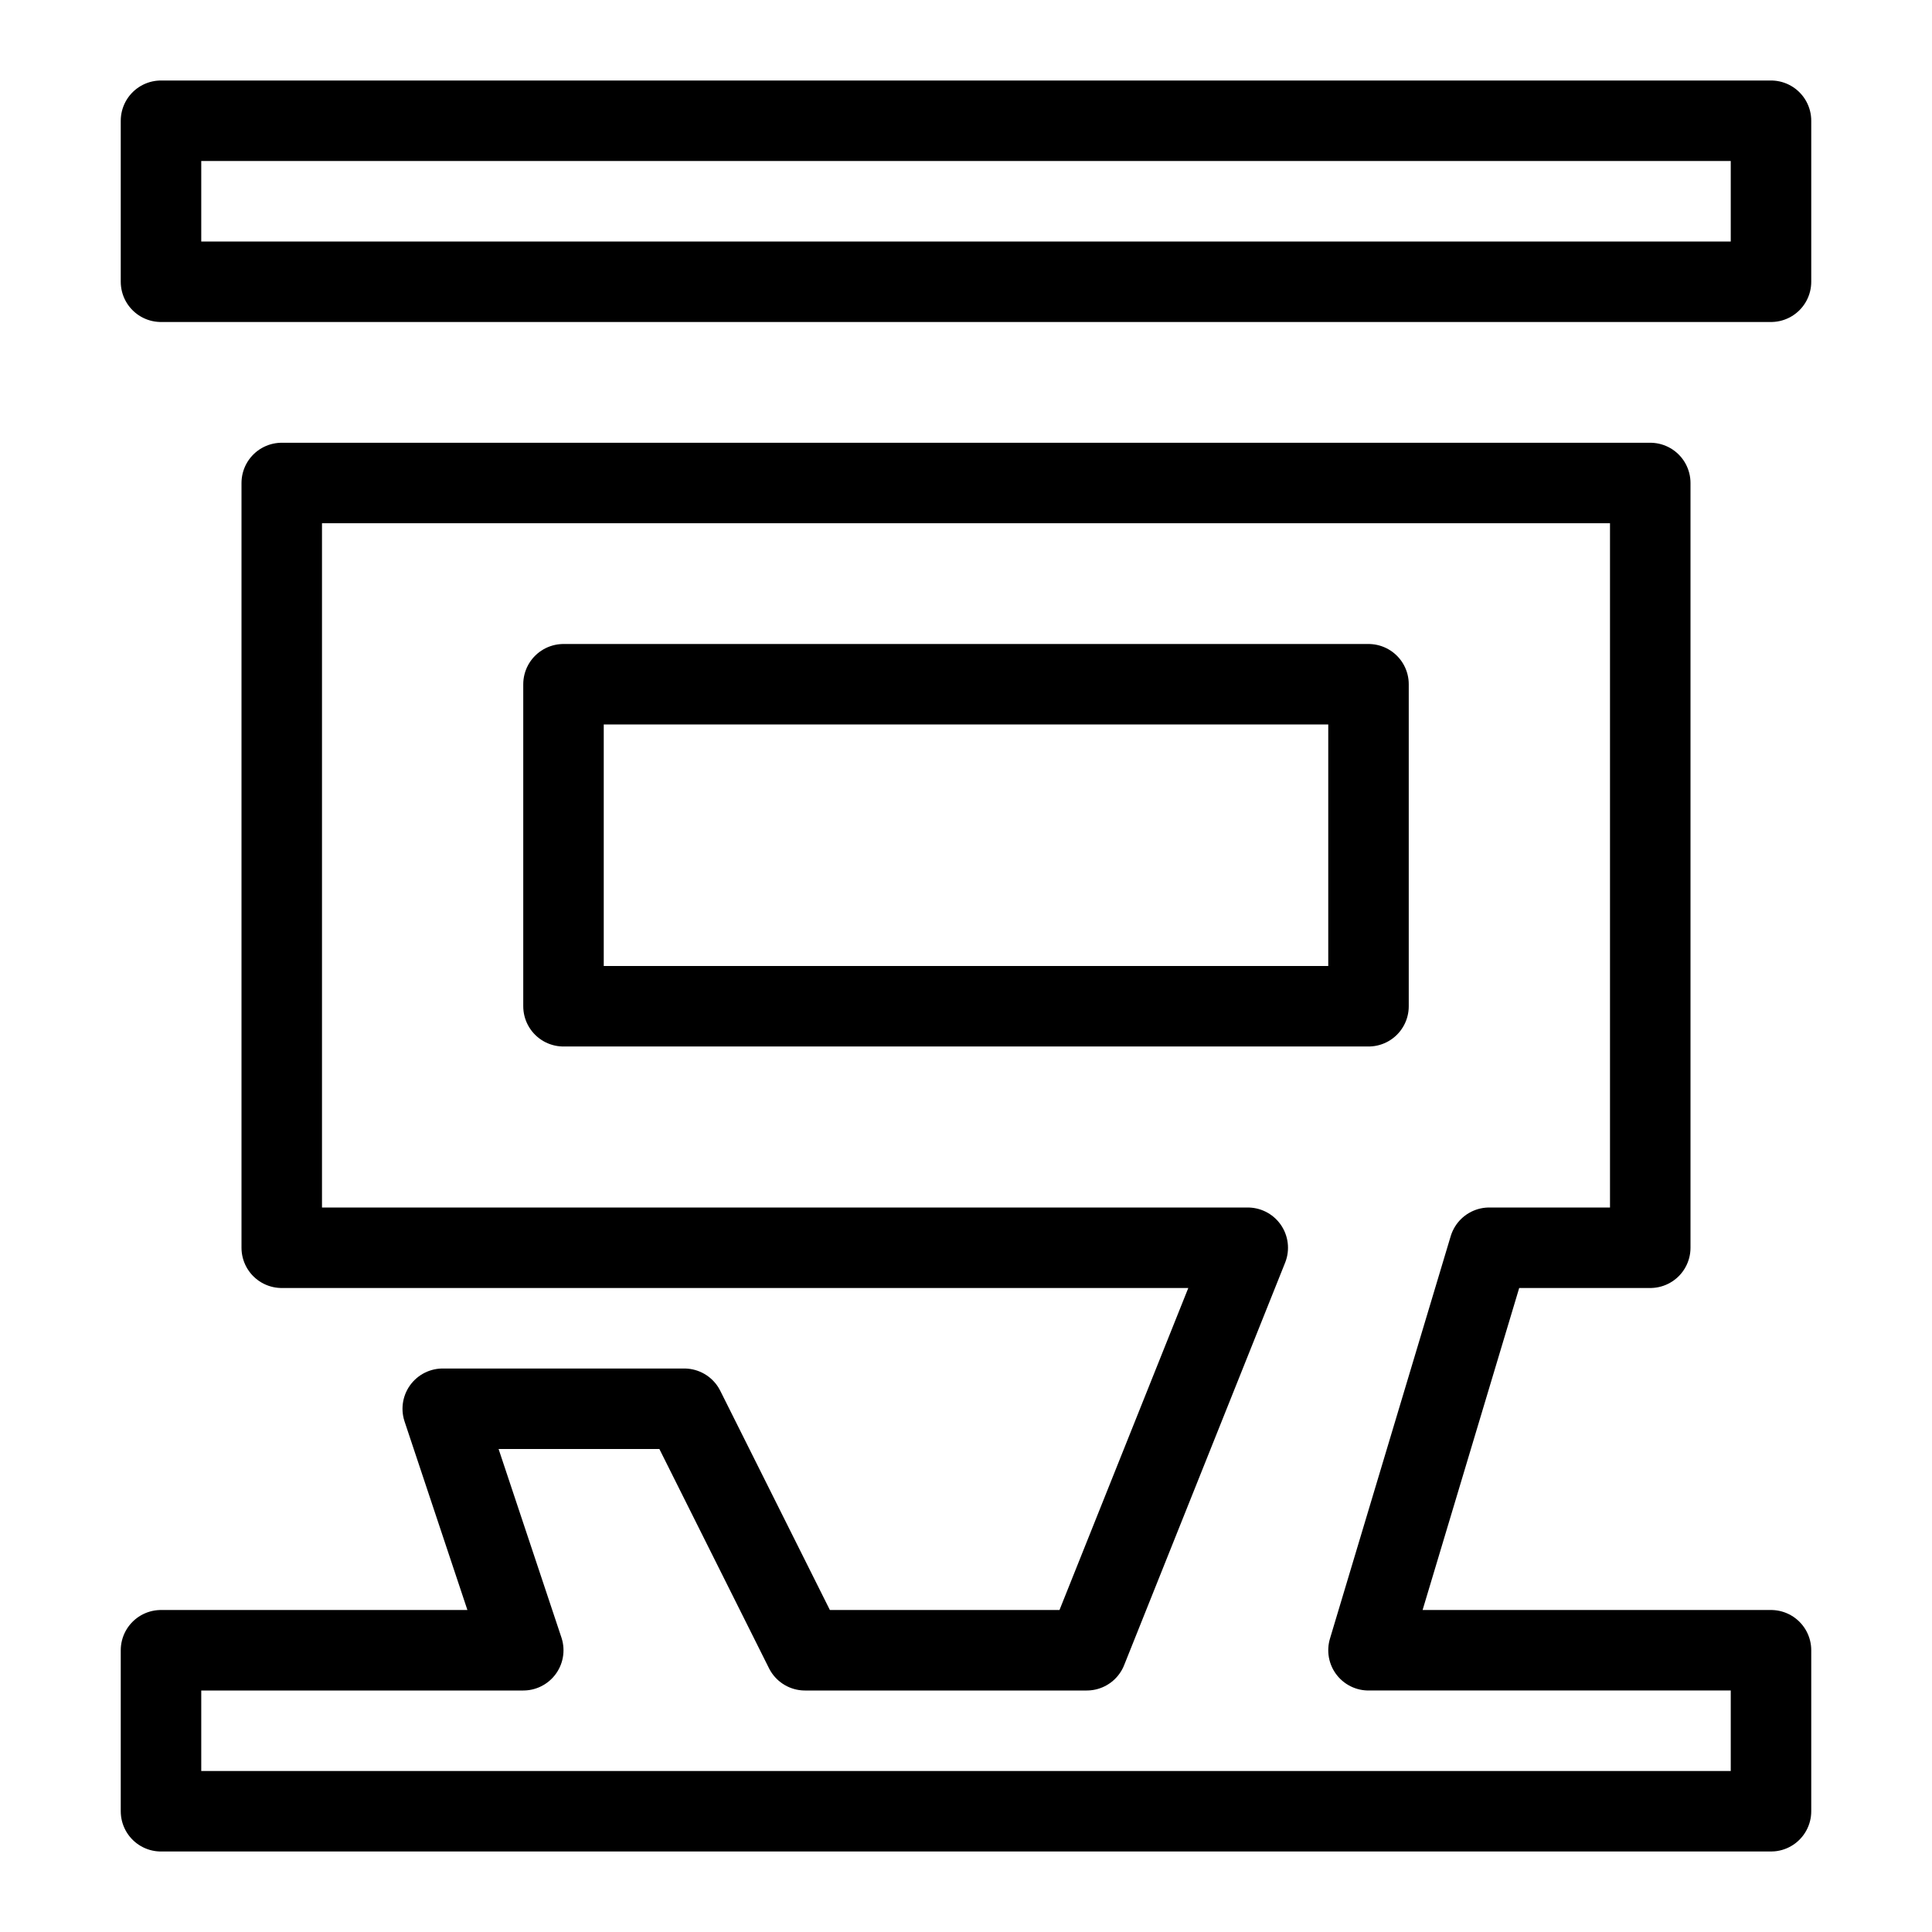
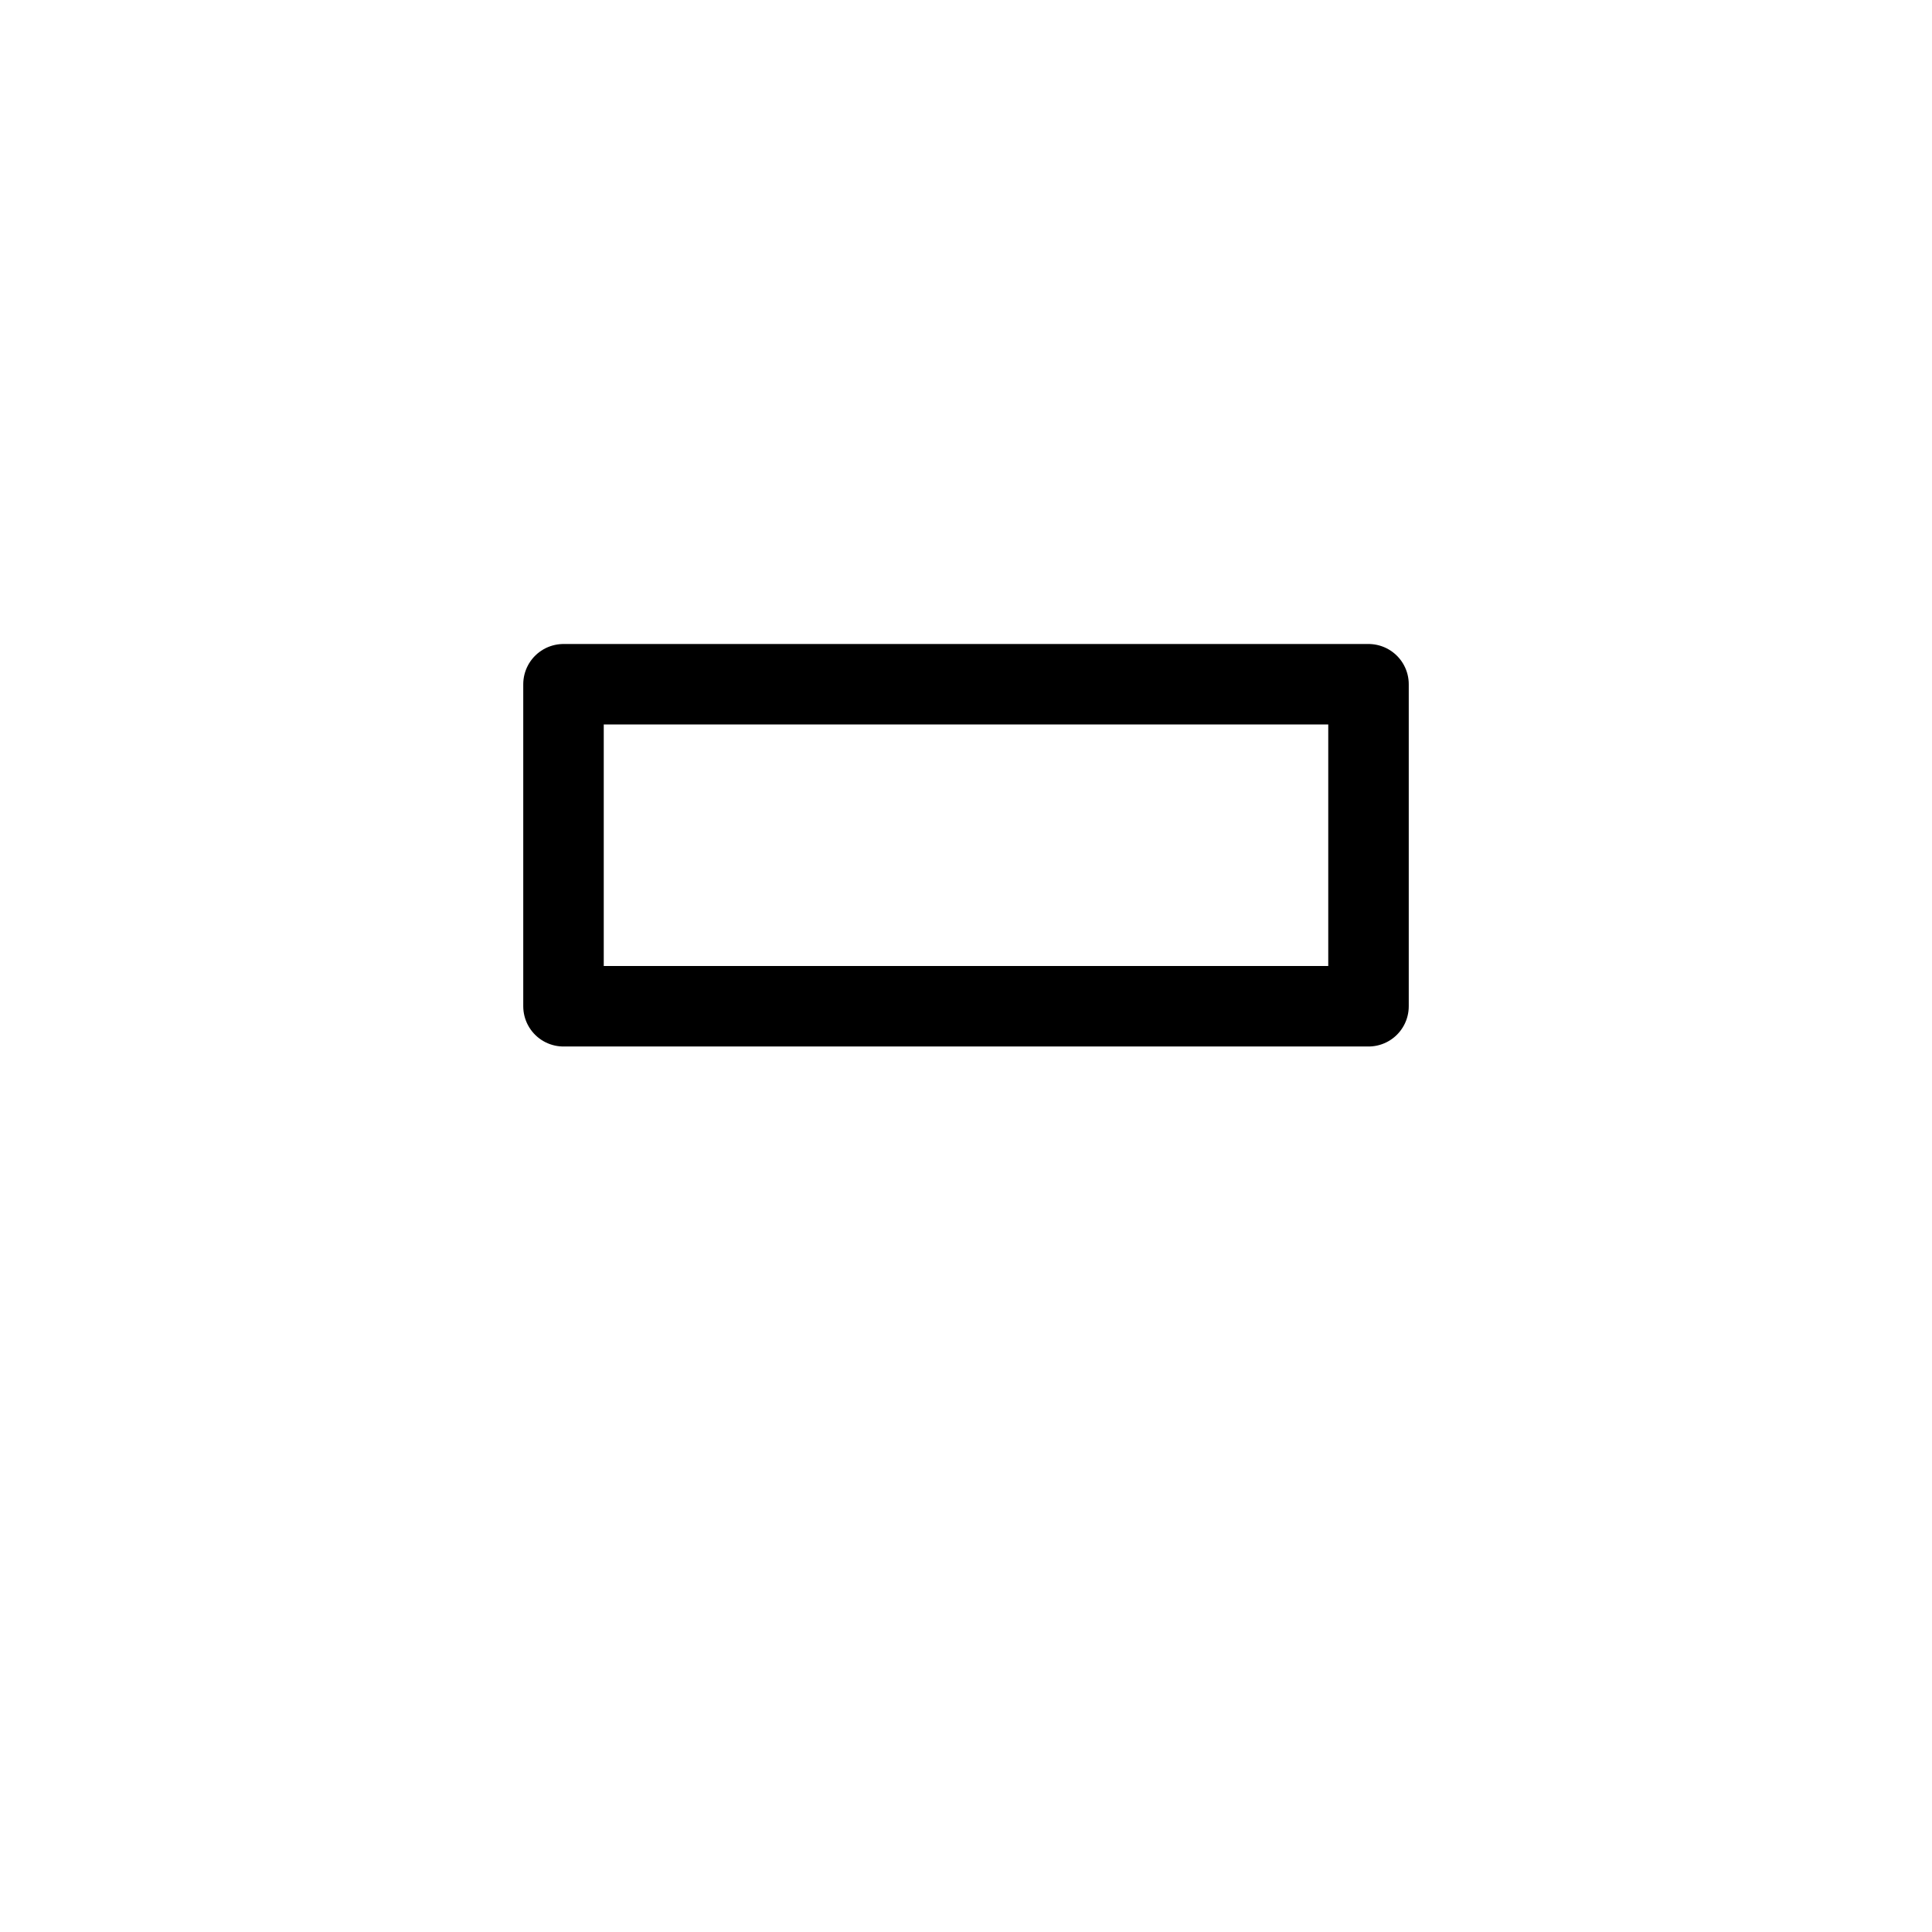
<svg xmlns="http://www.w3.org/2000/svg" fill="none" viewBox="0 0 24 24" id="Douban-Logo--Streamline-Logos">
  <desc>
    Douban Logo Streamline Icon: https://streamlinehq.com
  </desc>
-   <path stroke="#000000" stroke-linejoin="round" d="M2 3.5v-2h20v2H2Z" stroke-width="1" />
-   <path stroke="#000000" stroke-linejoin="round" d="M2 22.5v-2h4.5l-1 -3h3l1.5 3h3.5l2 -5h-12V6h17v9.5h-2l-1.5 5h5v2H2Z" stroke-width="1" />
  <path stroke="#000000" stroke-linejoin="round" d="M7 12.5v-4h10v4H7Z" stroke-width="1" />
</svg>